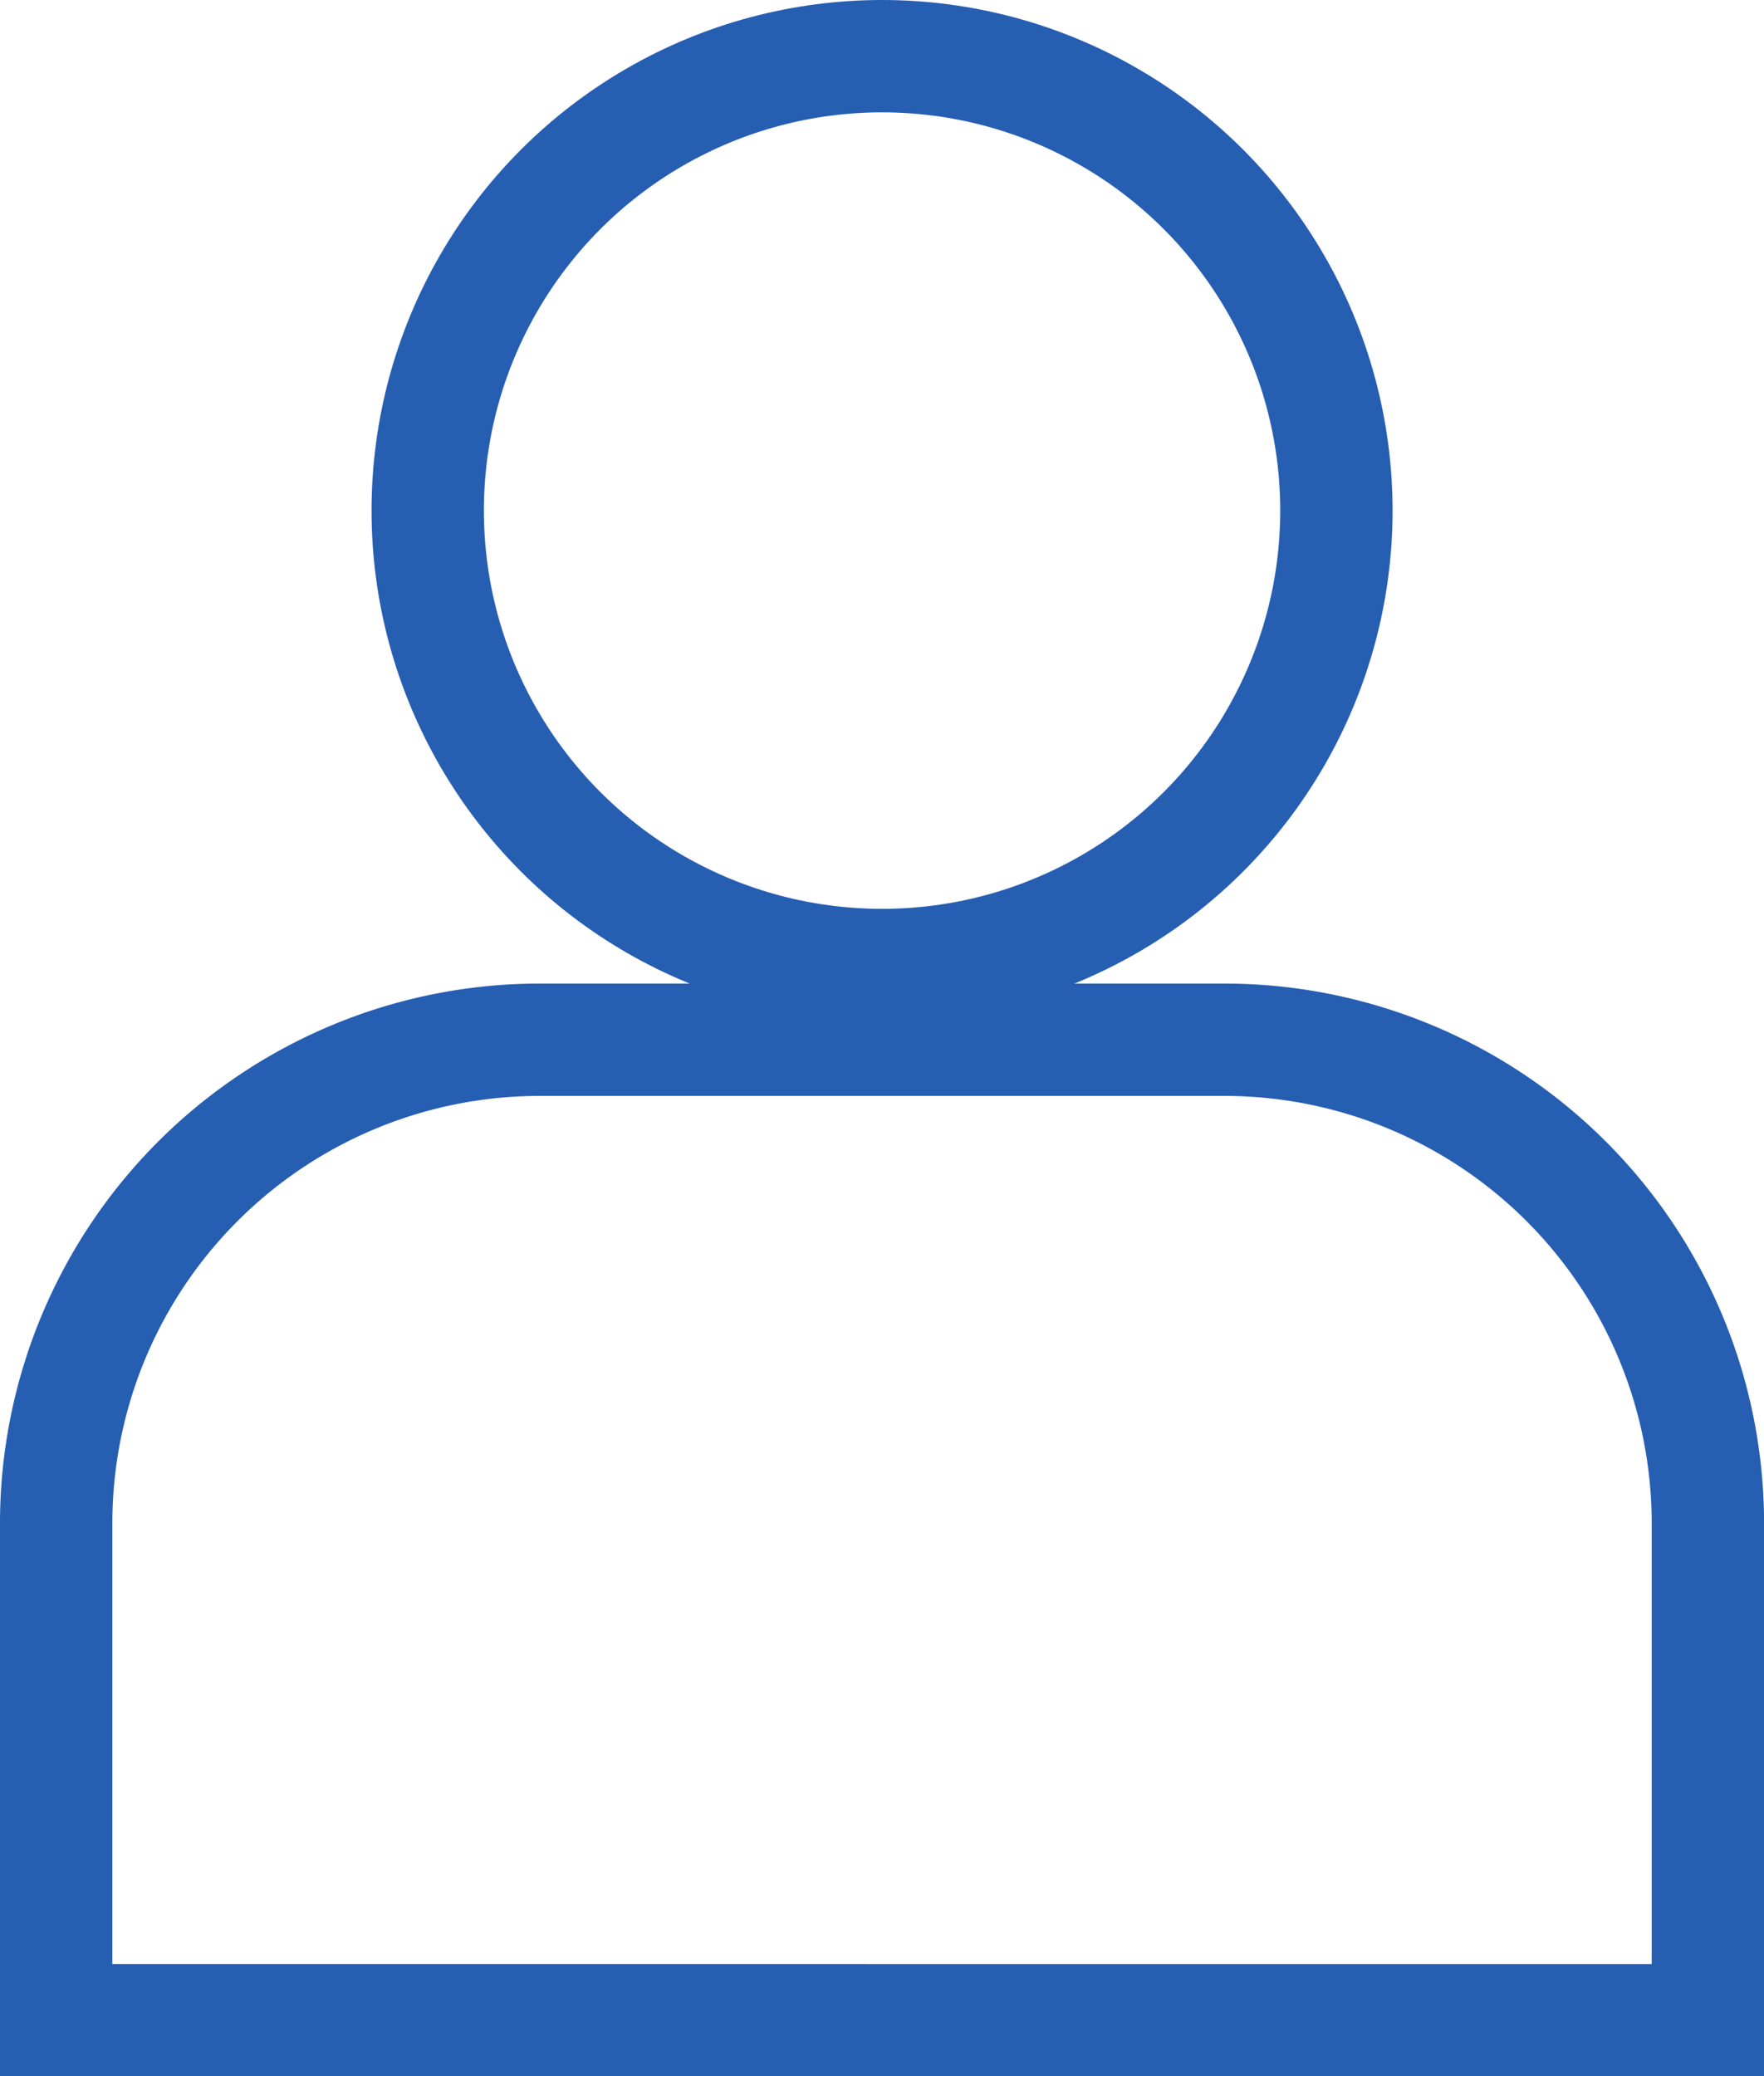
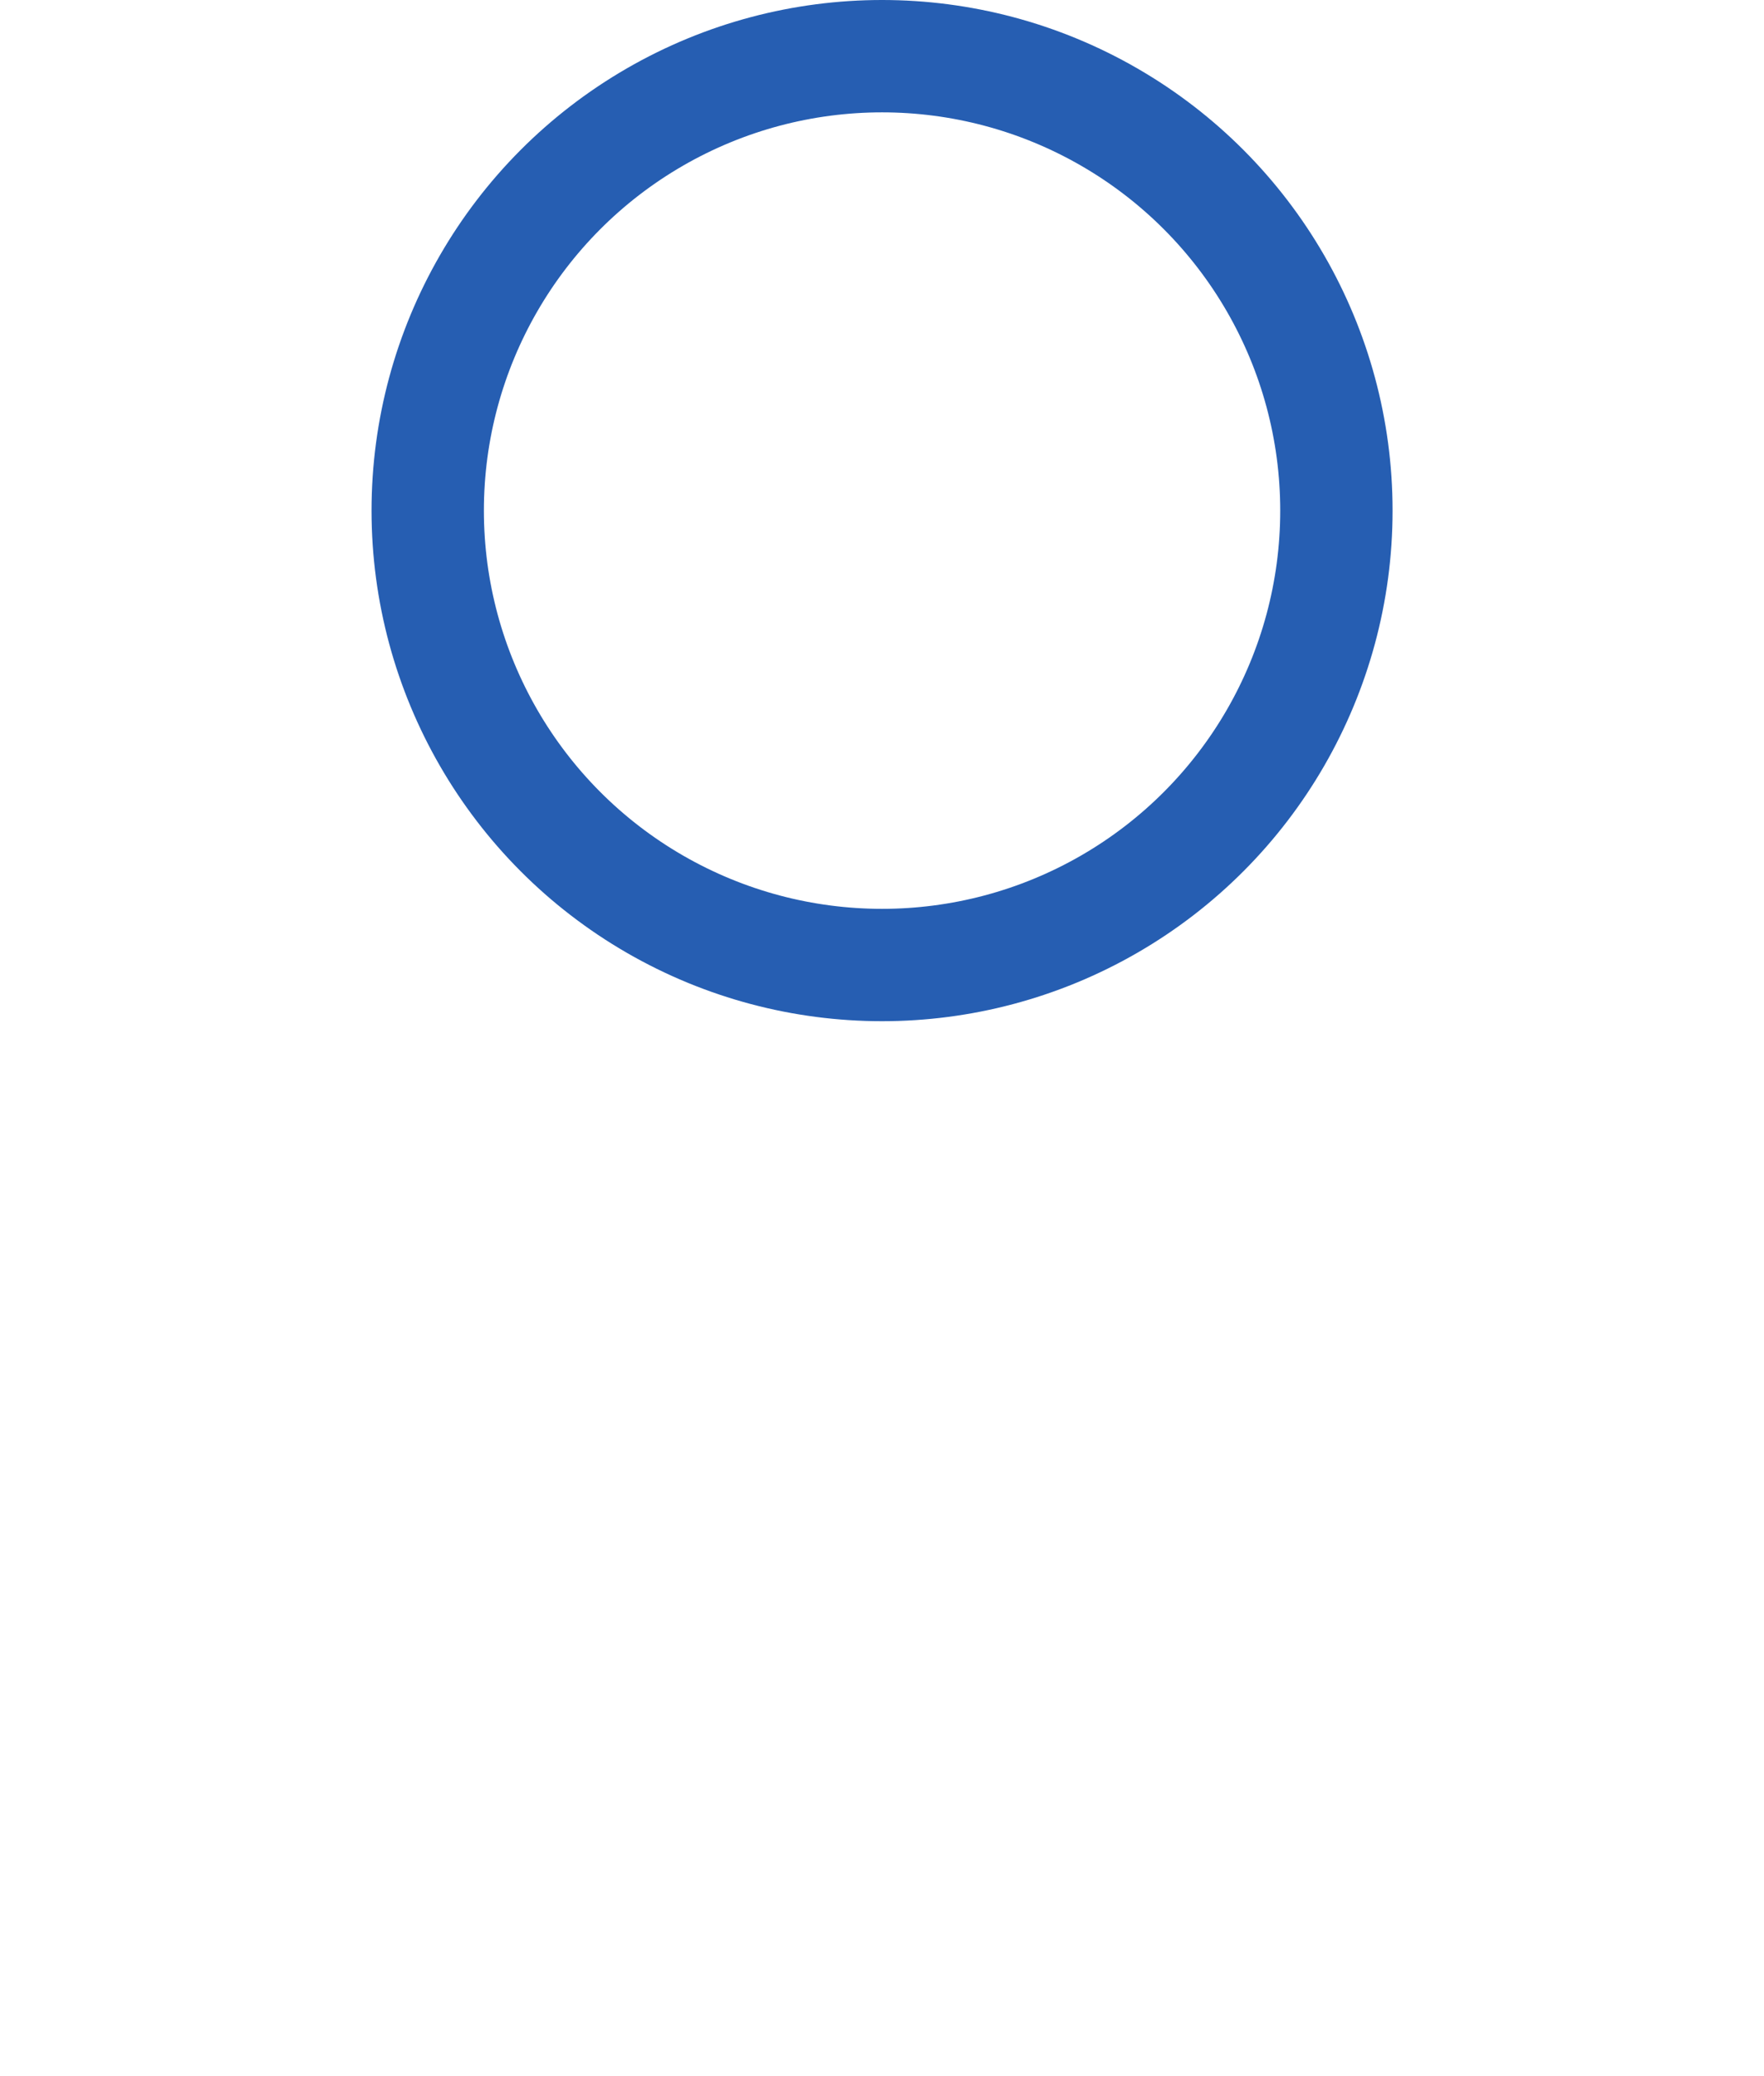
<svg xmlns="http://www.w3.org/2000/svg" width="31.402" height="36.96" viewBox="0 0 31.402 36.96">
  <g id="Group_4002" data-name="Group 4002" transform="translate(-1546.023 -151.469)">
    <g id="Group_3972" data-name="Group 3972" transform="translate(83 54.629)">
-       <path id="Path_8984" data-name="Path 8984" d="M15.459,25.105V16.262a8.608,8.608,0,0,1,8.609-8.609H36.253a8.608,8.608,0,0,1,8.609,8.609v8.844Z" transform="translate(1448.564 107.695)" fill="none" stroke="#265eb2" stroke-miterlimit="10" stroke-width="2" />
      <ellipse id="Ellipse_63" data-name="Ellipse 63" cx="8.088" cy="8.089" rx="8.088" ry="8.089" transform="translate(1470.637 97.84)" fill="none" stroke="#265eb2" stroke-miterlimit="10" stroke-width="2" />
    </g>
  </g>
</svg>